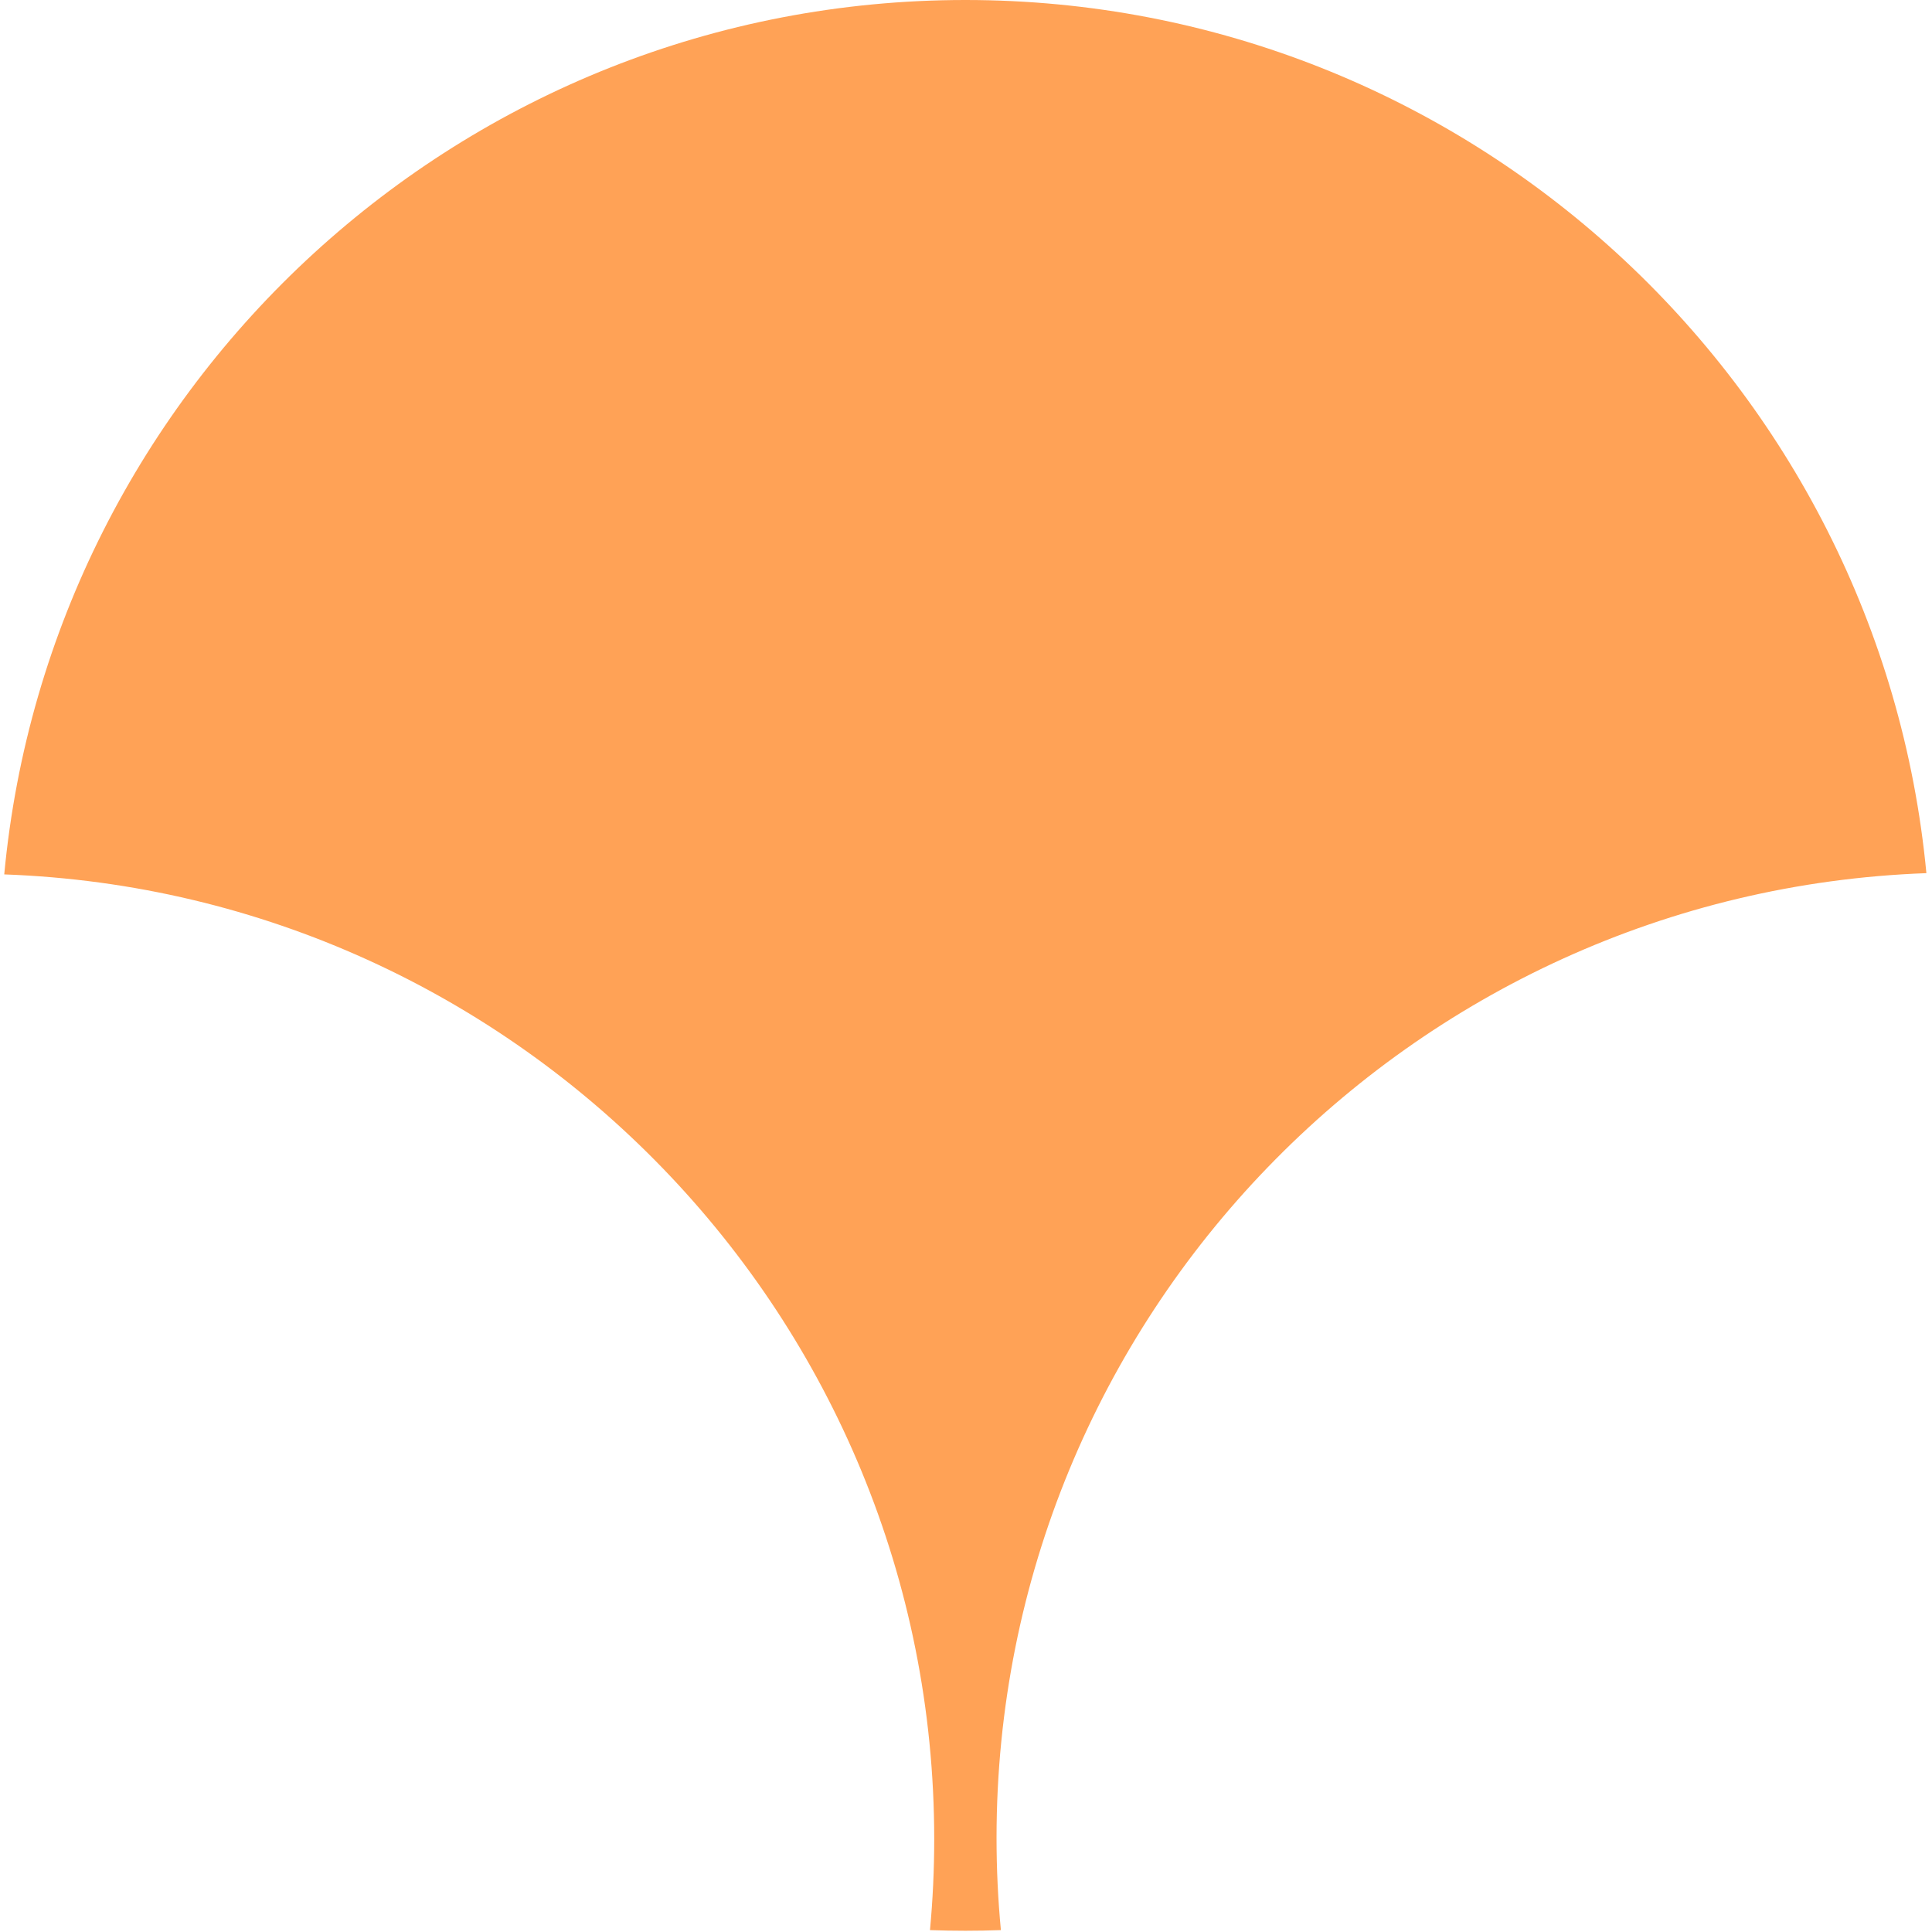
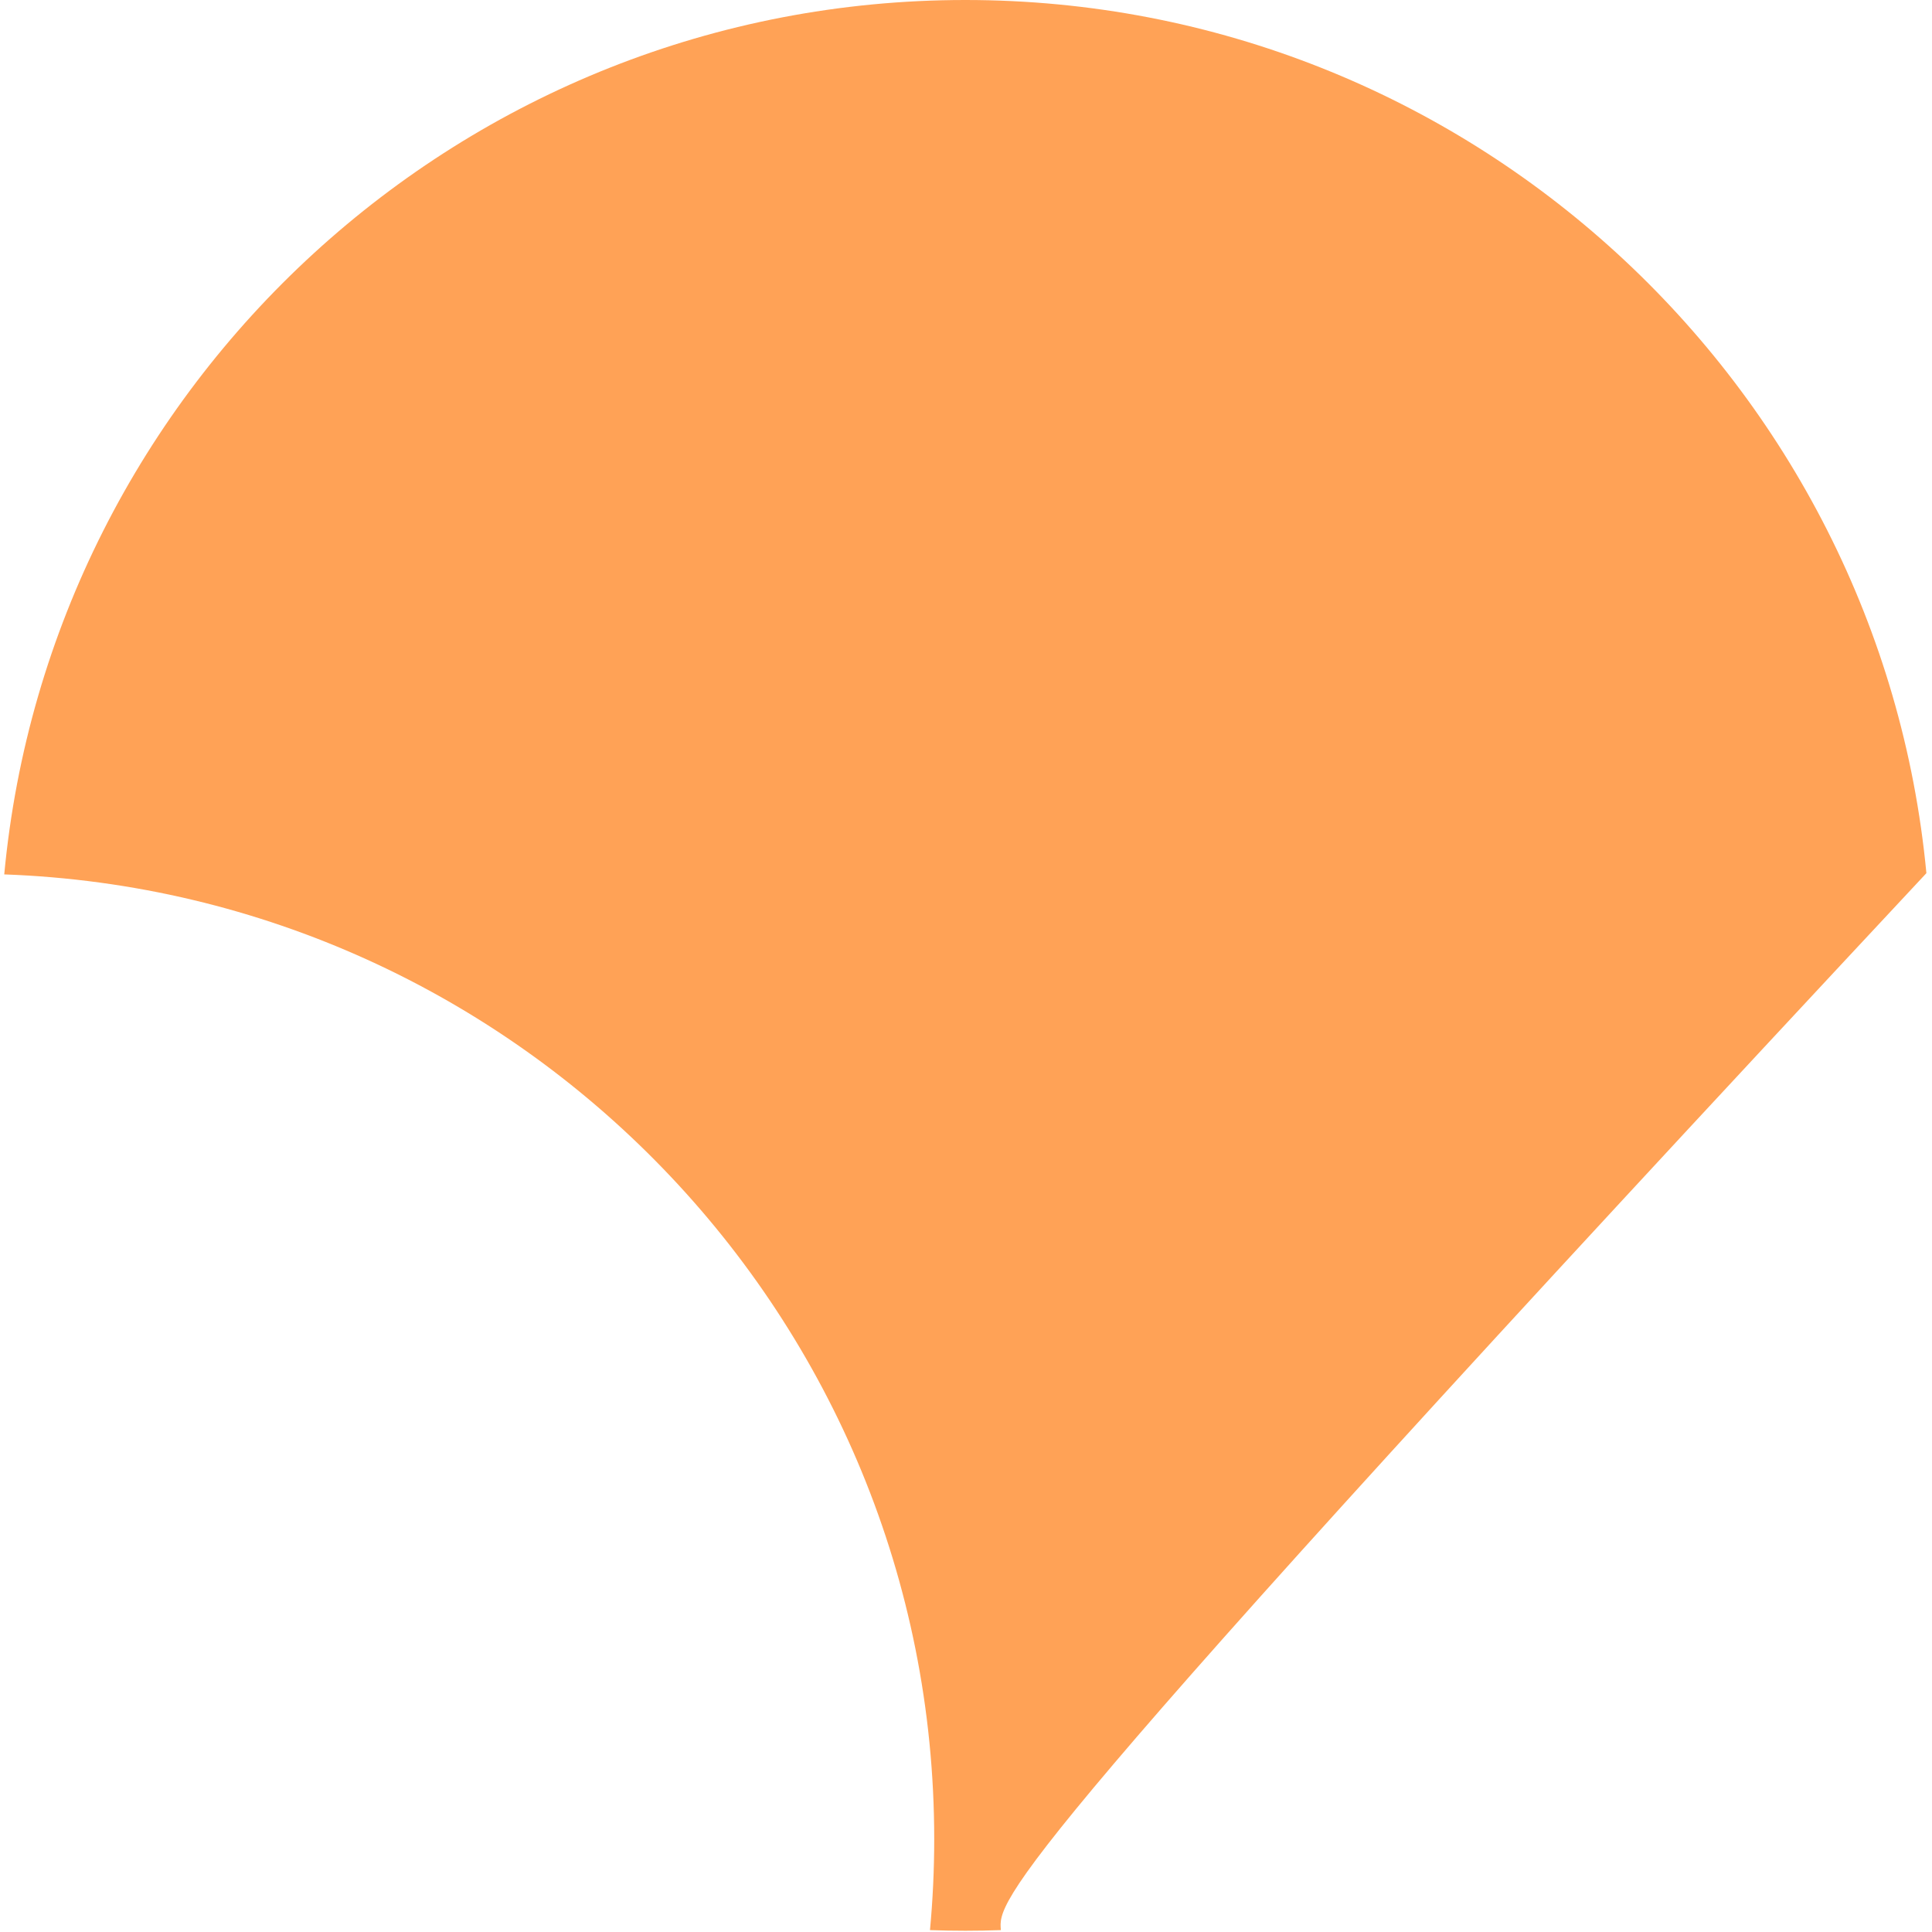
<svg xmlns="http://www.w3.org/2000/svg" width="100%" height="100%" viewBox="0 0 620 620" version="1.1" xml:space="preserve" style="fill-rule:evenodd;clip-rule:evenodd;stroke-linejoin:round;stroke-miterlimit:2;">
-   <path d="M1.36,280.605C16.093,123.291 148.662,0 309.8,0C470.802,0 603.283,123.083 618.202,280.206C452.49,286.212 319.8,422.633 319.8,589.8C319.8,599.781 320.273,609.653 321.198,619.394C317.415,619.531 313.616,619.6 309.8,619.6C305.997,619.6 302.21,619.531 298.44,619.395C299.34,609.784 299.8,600.045 299.8,590.2C299.8,423.02 167.09,286.591 1.36,280.605Z" style="fill:rgb(255,162,86);" />
+   <path d="M1.36,280.605C16.093,123.291 148.662,0 309.8,0C470.802,0 603.283,123.083 618.202,280.206C319.8,599.781 320.273,609.653 321.198,619.394C317.415,619.531 313.616,619.6 309.8,619.6C305.997,619.6 302.21,619.531 298.44,619.395C299.34,609.784 299.8,600.045 299.8,590.2C299.8,423.02 167.09,286.591 1.36,280.605Z" style="fill:rgb(255,162,86);" />
</svg>